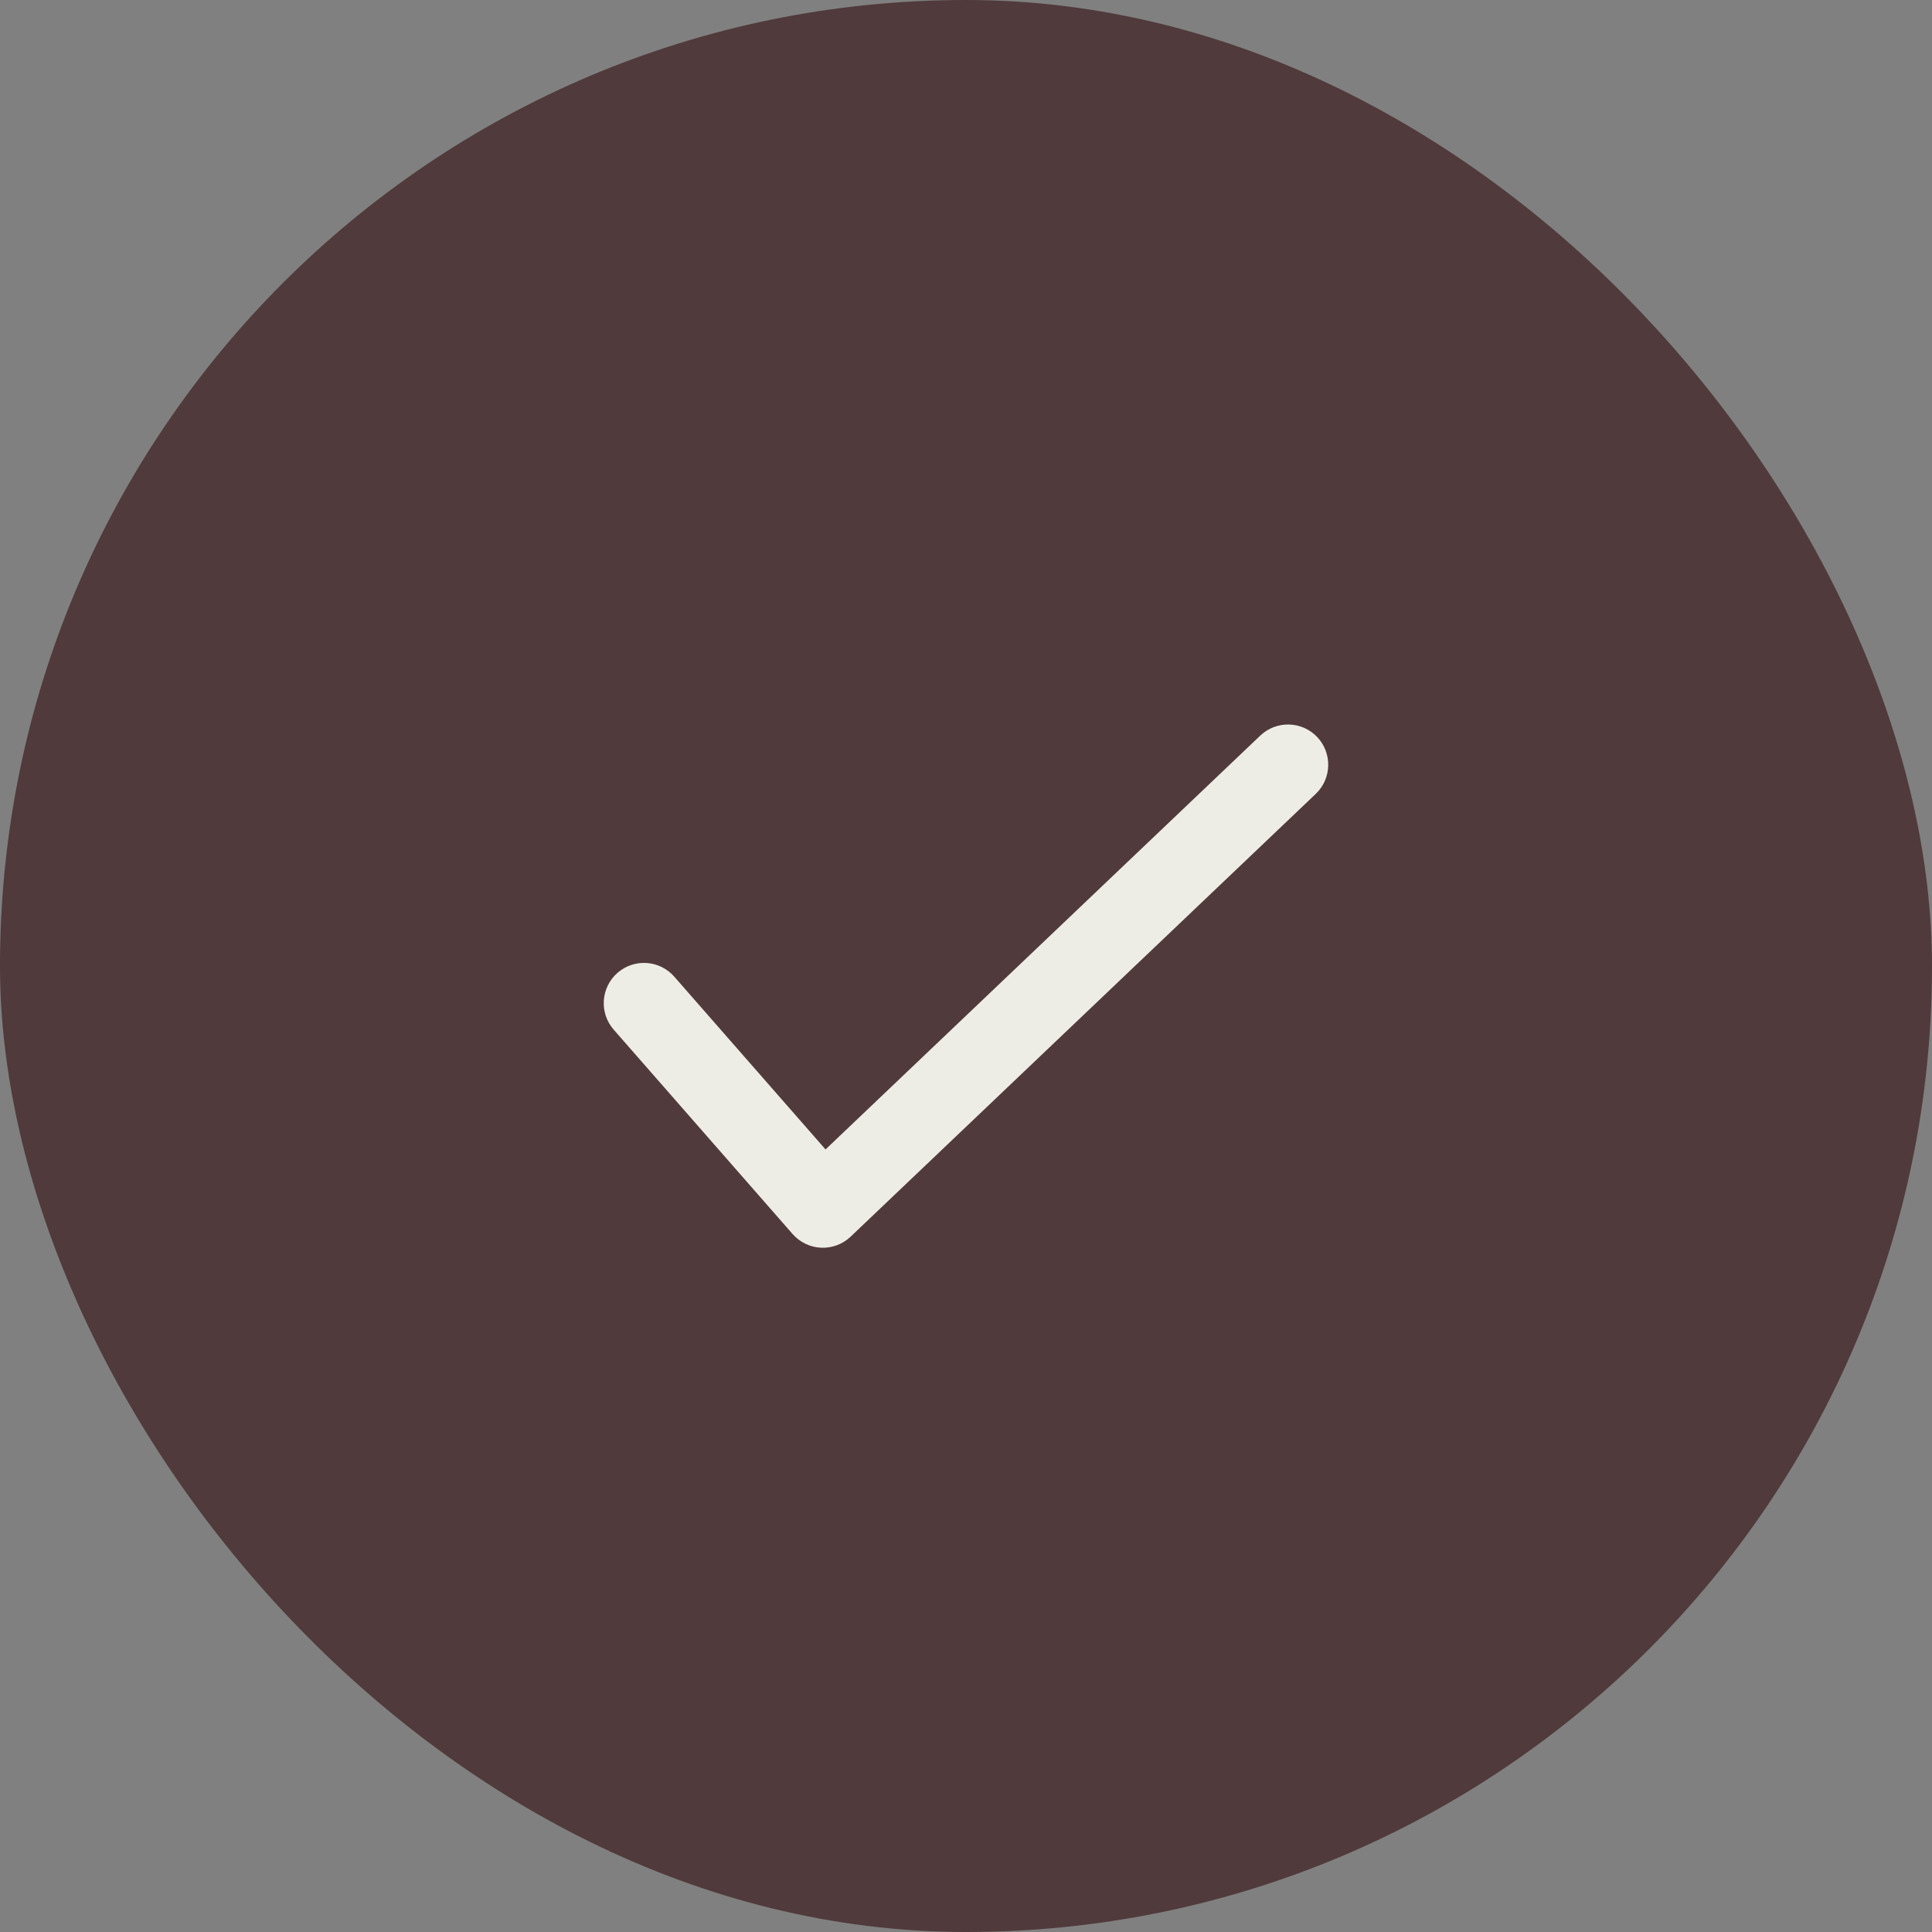
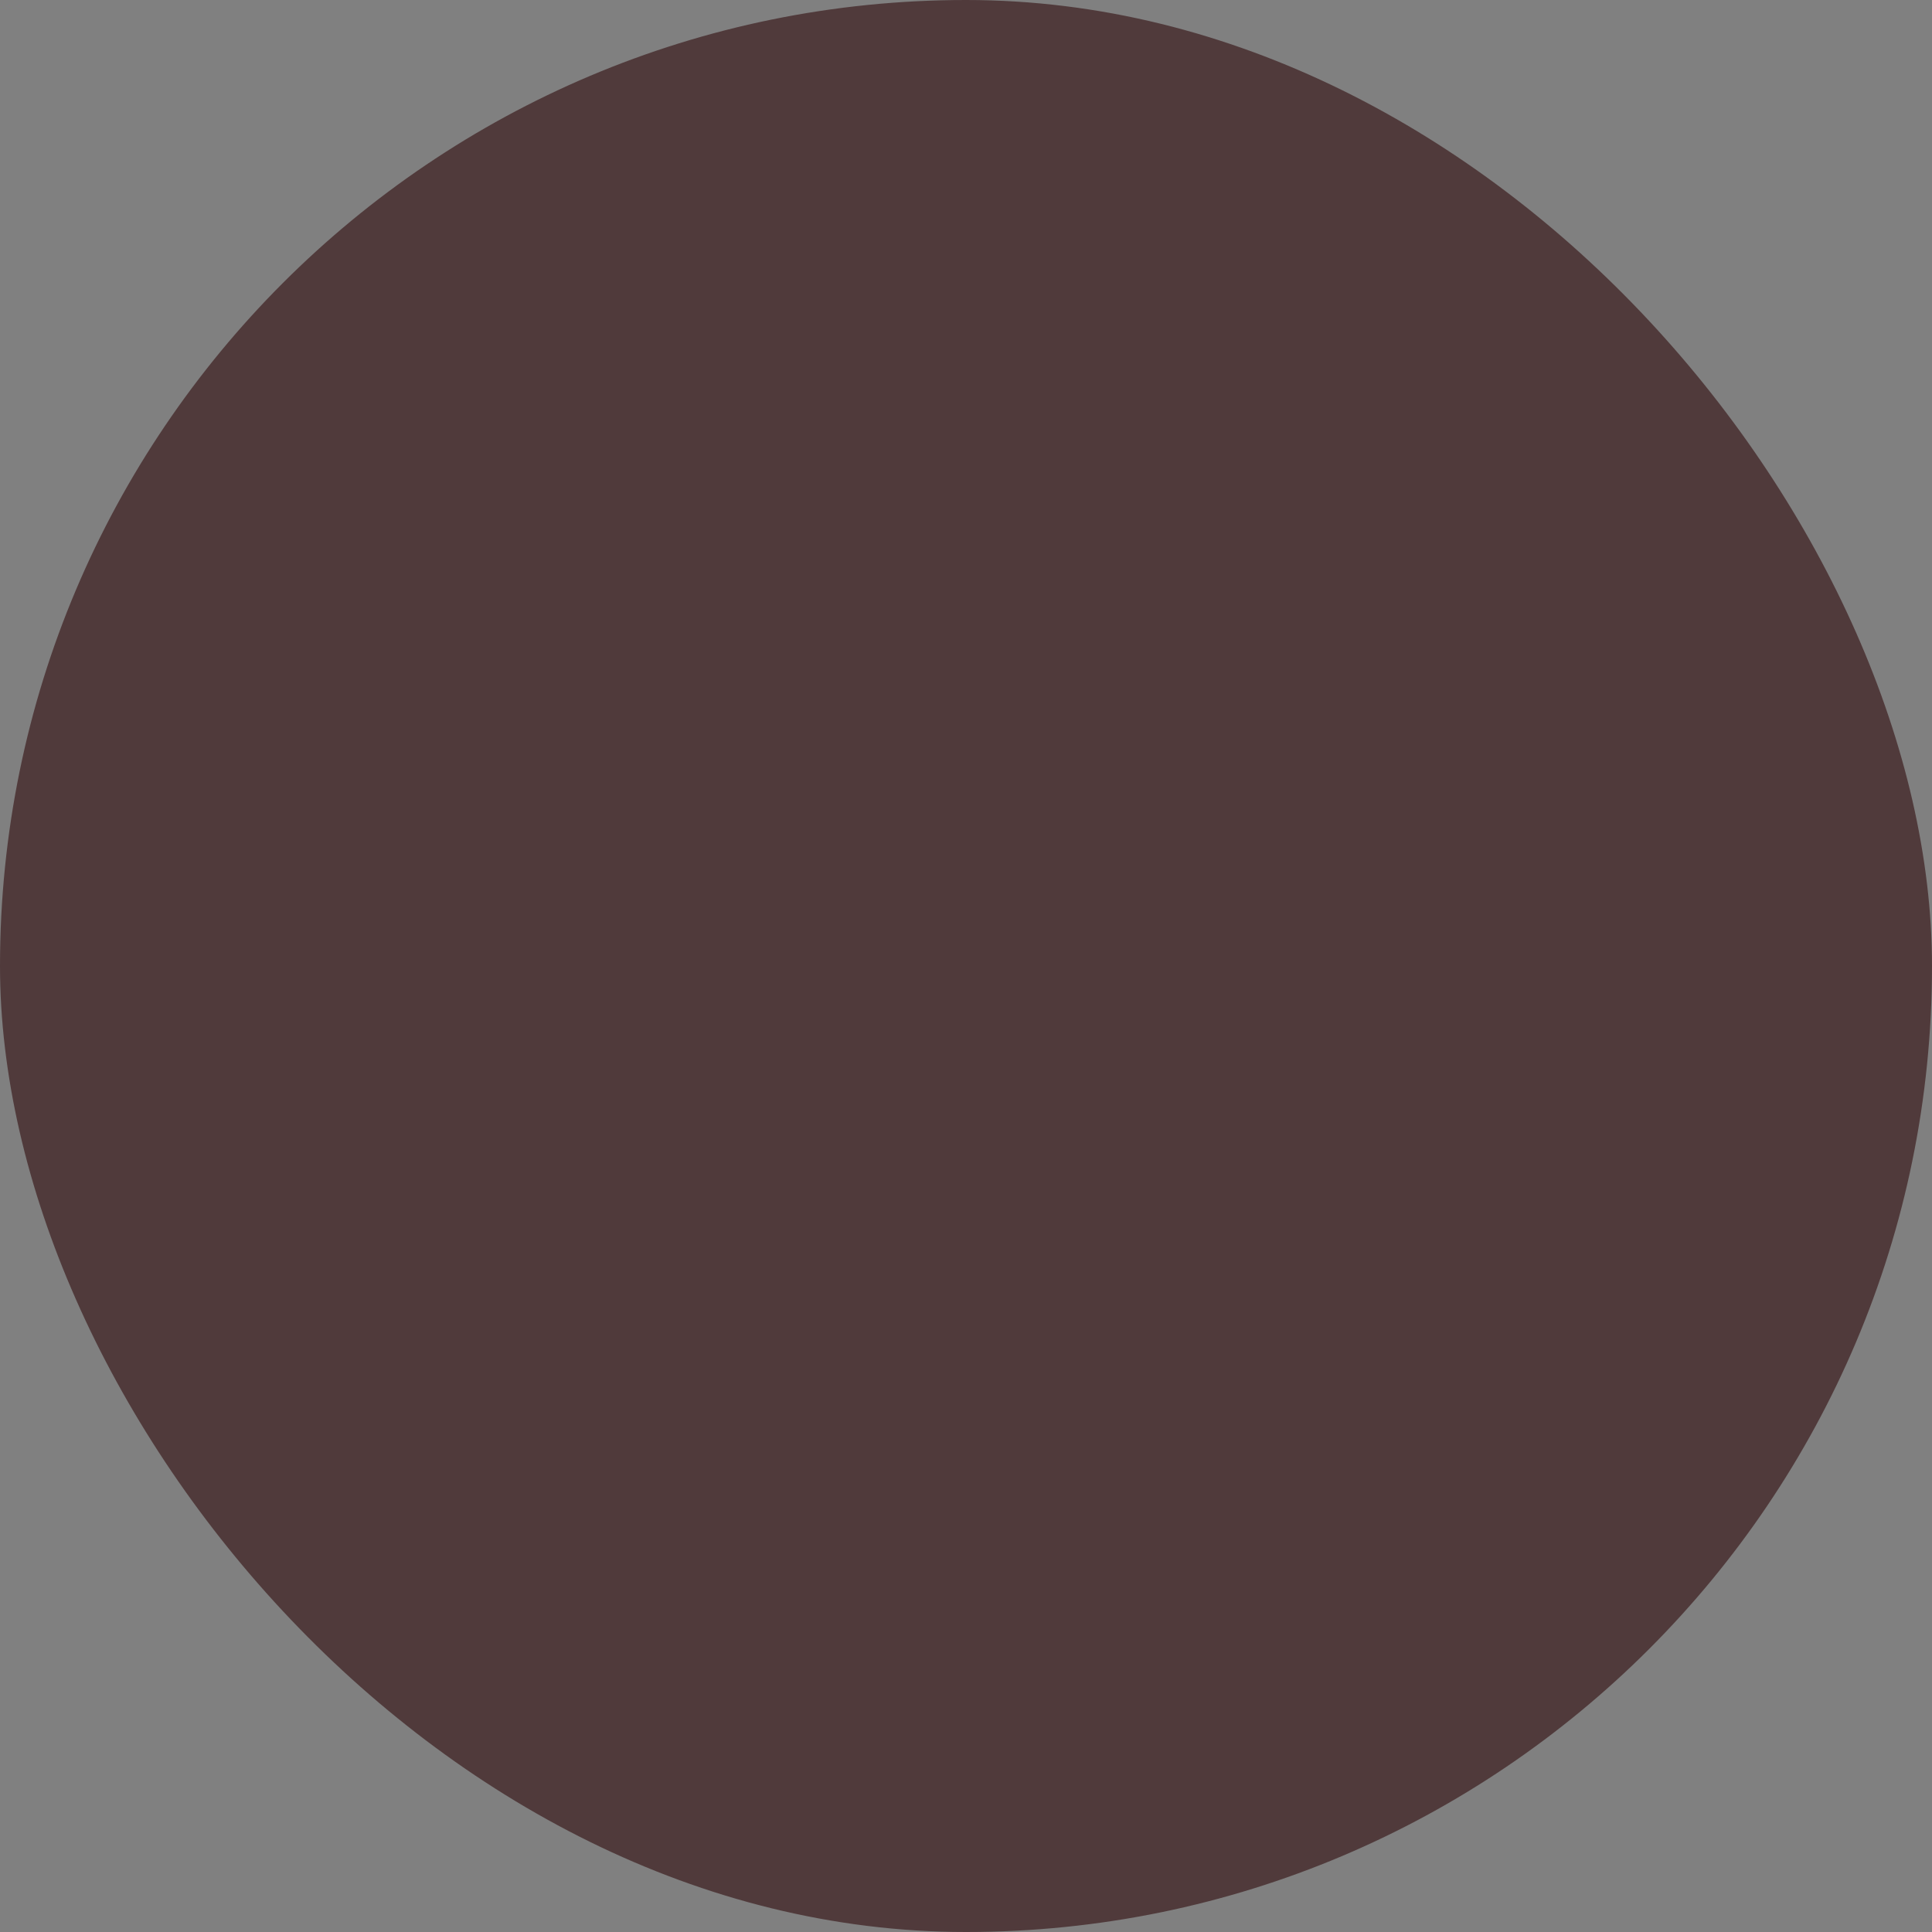
<svg xmlns="http://www.w3.org/2000/svg" width="37" height="37" viewBox="0 0 37 37" fill="none">
  <rect x="0" y="0" width="37" height="37" fill="#808080" stroke="none" />
  <rect width="37" height="37" rx="18.5" fill="#503A3B" />
-   <path fill-rule="evenodd" clip-rule="evenodd" d="M25.225 14.114C25.518 14.423 25.506 14.911 25.198 15.204L16.291 23.683C16.139 23.828 15.934 23.905 15.724 23.895C15.514 23.886 15.318 23.791 15.179 23.633L11.753 19.719C11.473 19.399 11.505 18.912 11.826 18.631C12.146 18.351 12.633 18.384 12.913 18.704L15.81 22.013L24.135 14.088C24.444 13.794 24.931 13.806 25.225 14.114Z" fill="#EEEDE5" />
</svg>